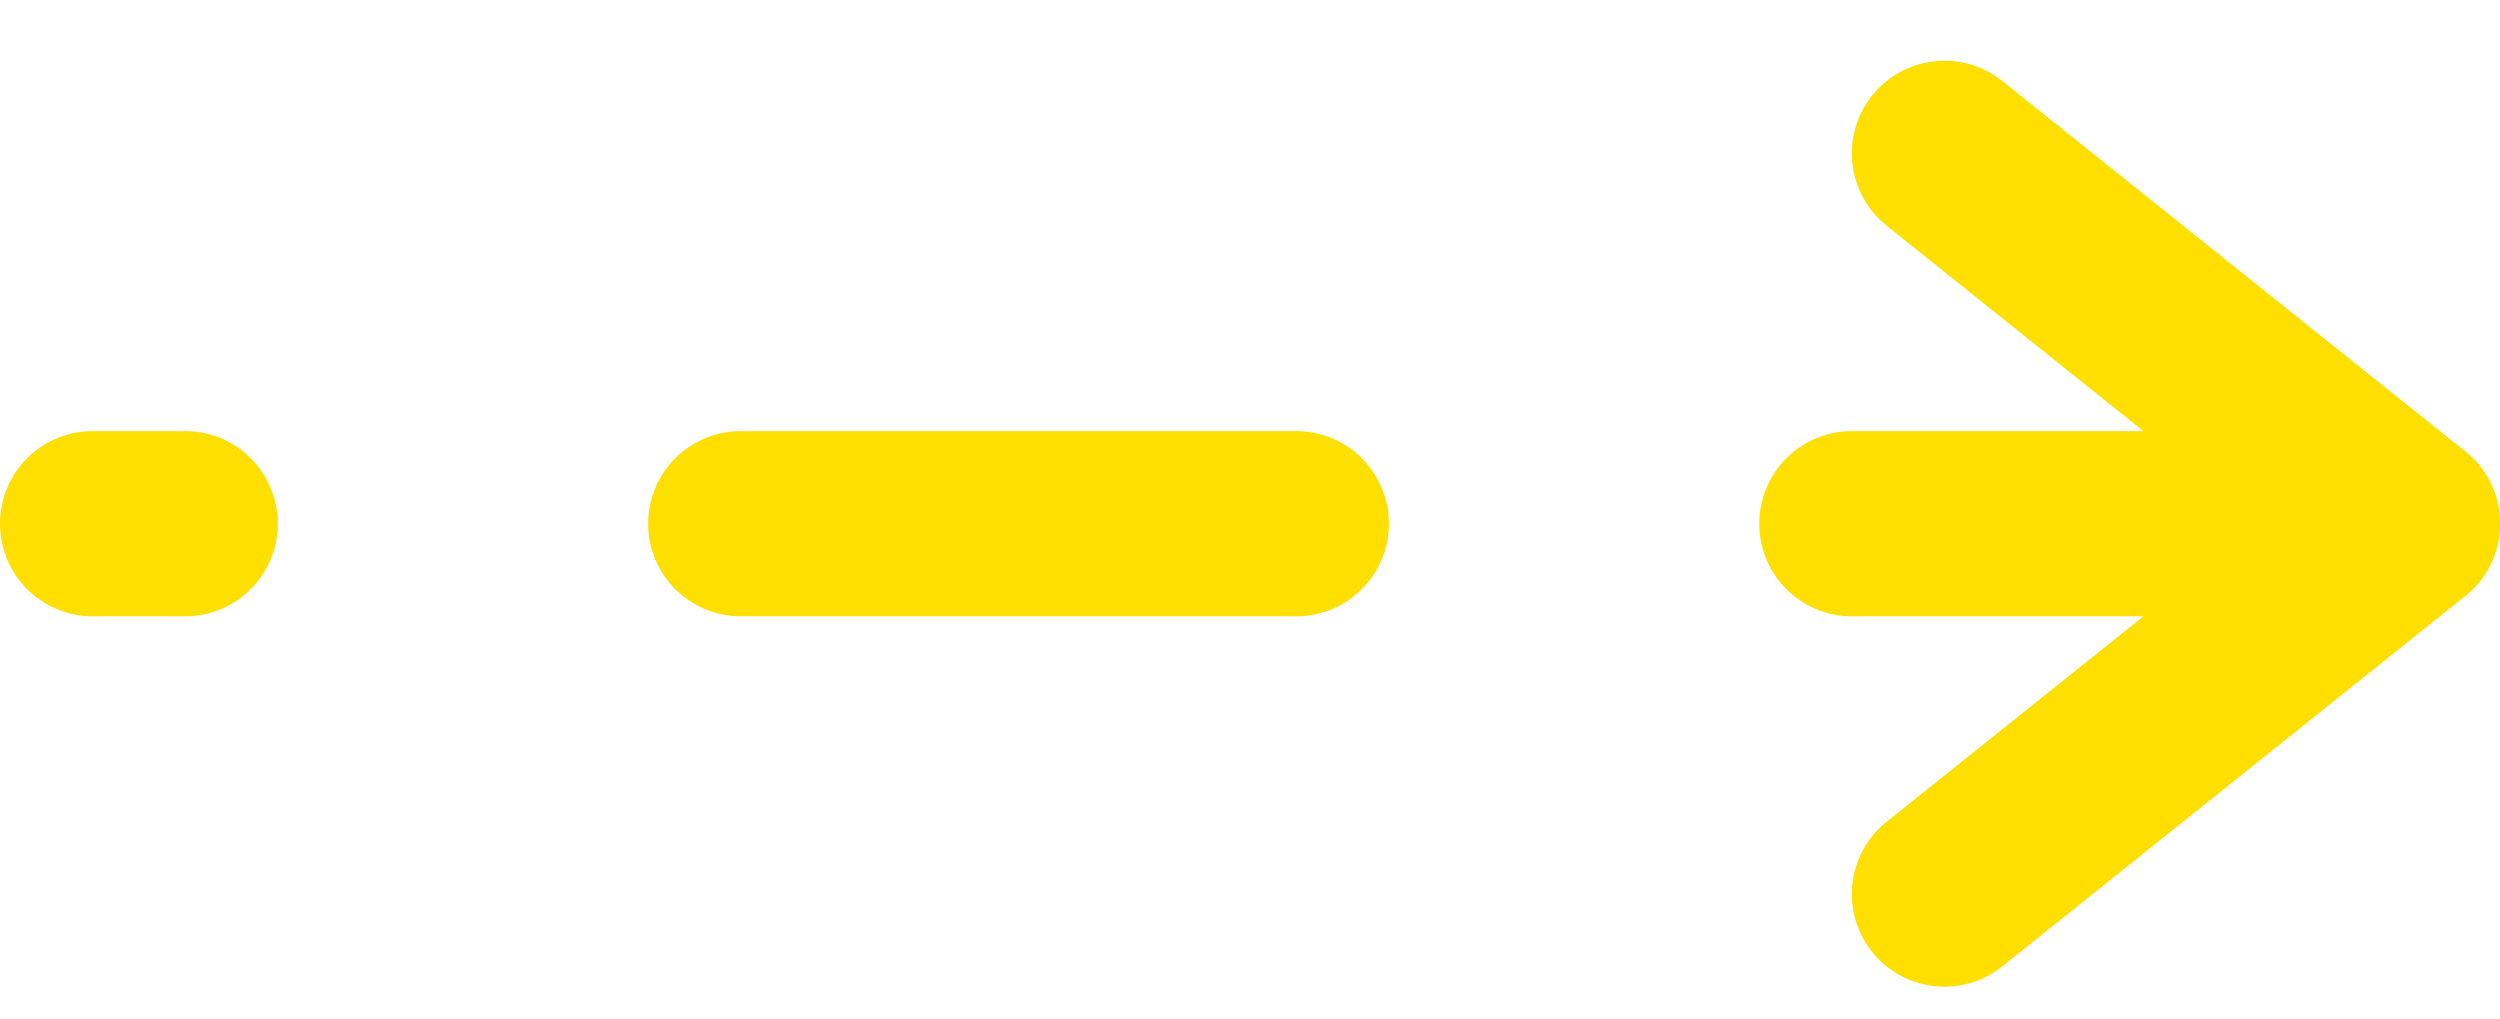
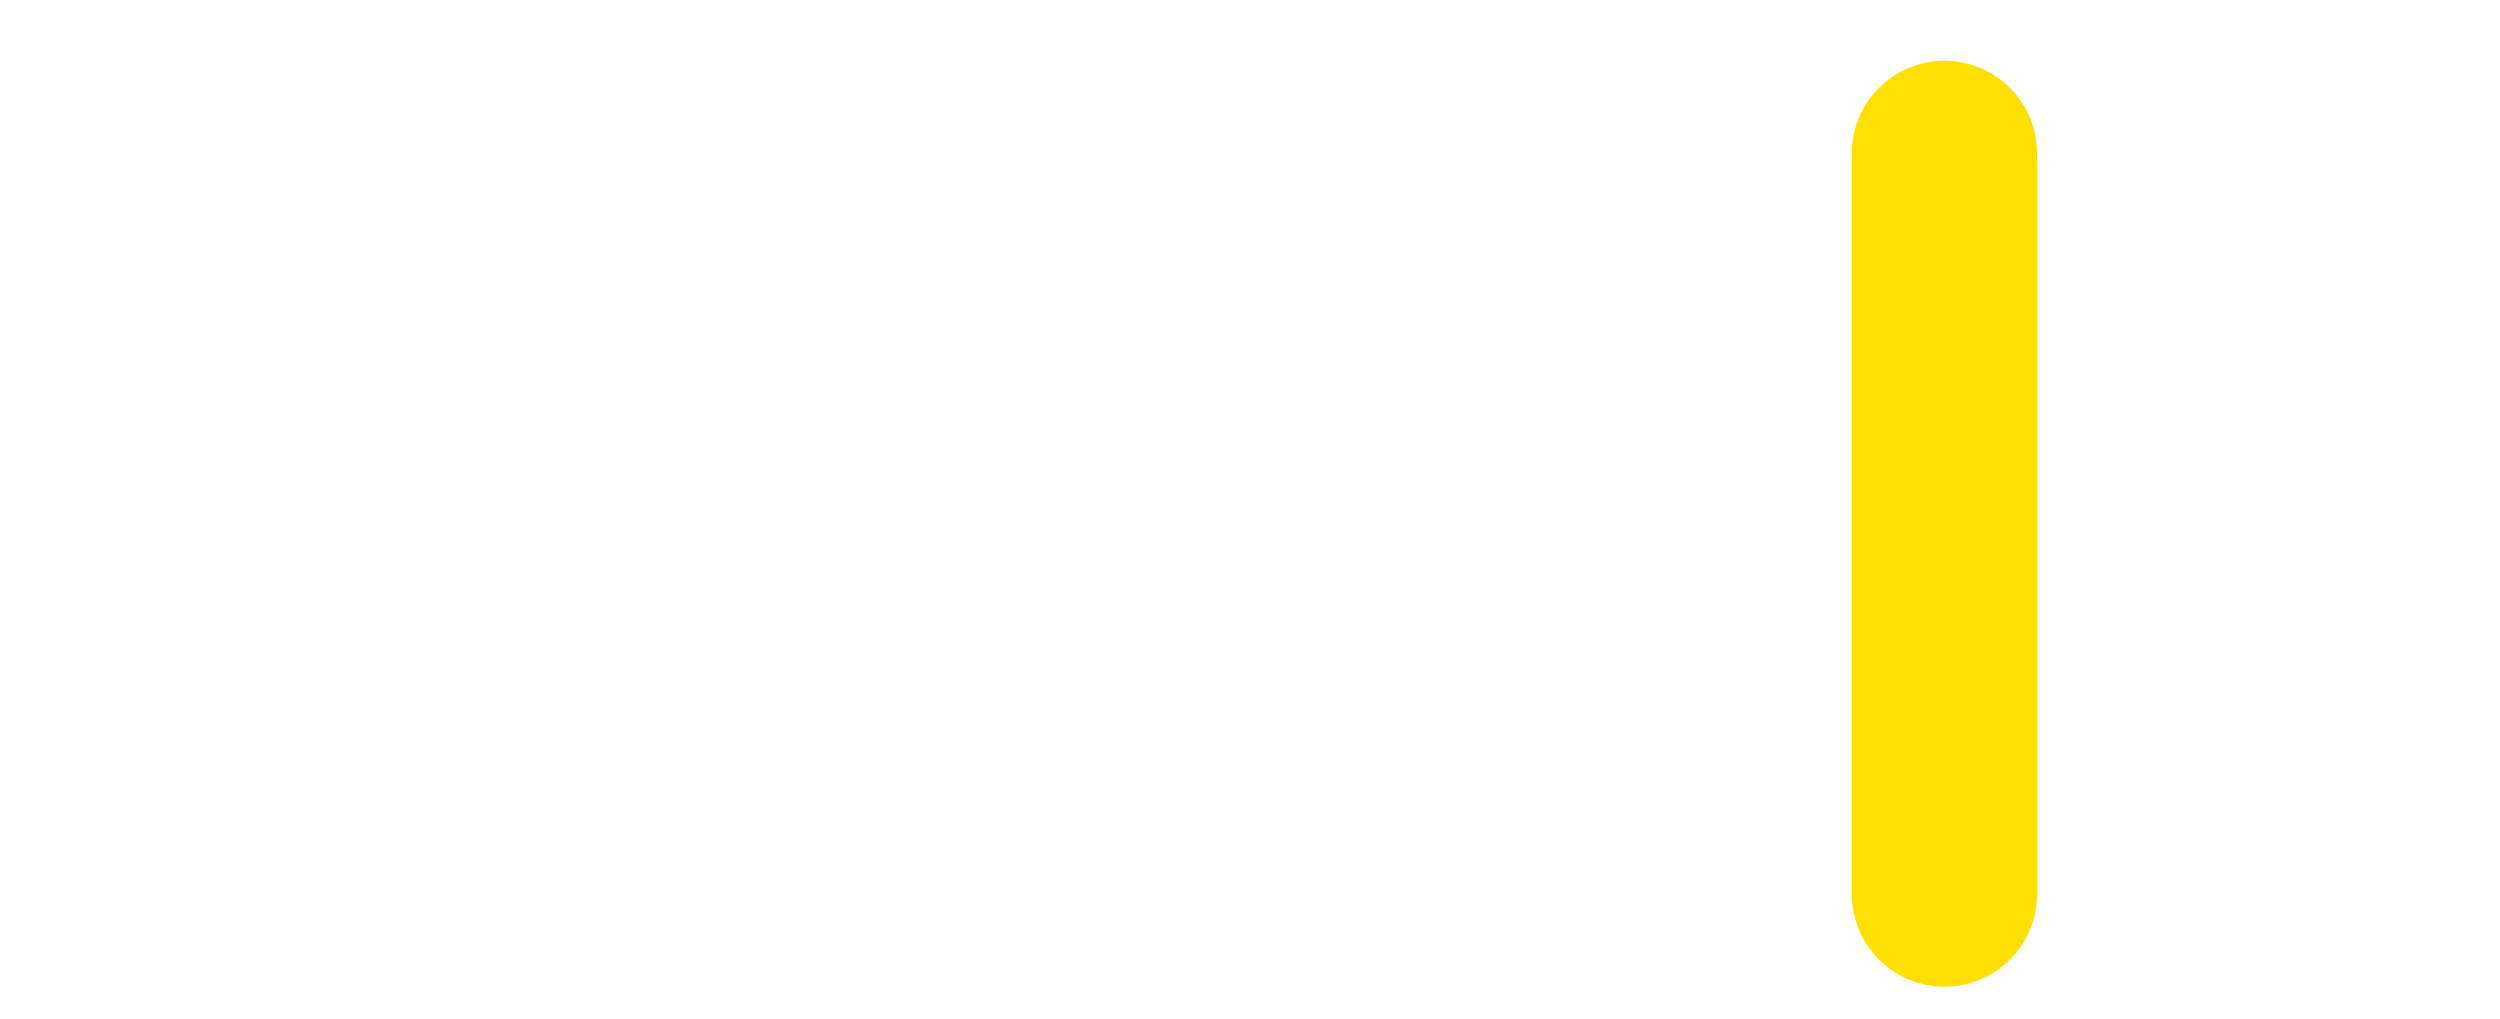
<svg xmlns="http://www.w3.org/2000/svg" width="27" height="11" viewBox="0 0 27 11" fill="none">
-   <path d="M21 1.656L26 5.656L21 9.656" stroke="#FFDF00" stroke-width="2" stroke-linecap="round" stroke-linejoin="round" />
-   <path d="M26 5.656L1 5.656" stroke="#FFDF00" stroke-width="2" stroke-linecap="round" stroke-dasharray="6 6" />
+   <path d="M21 1.656L21 9.656" stroke="#FFDF00" stroke-width="2" stroke-linecap="round" stroke-linejoin="round" />
</svg>